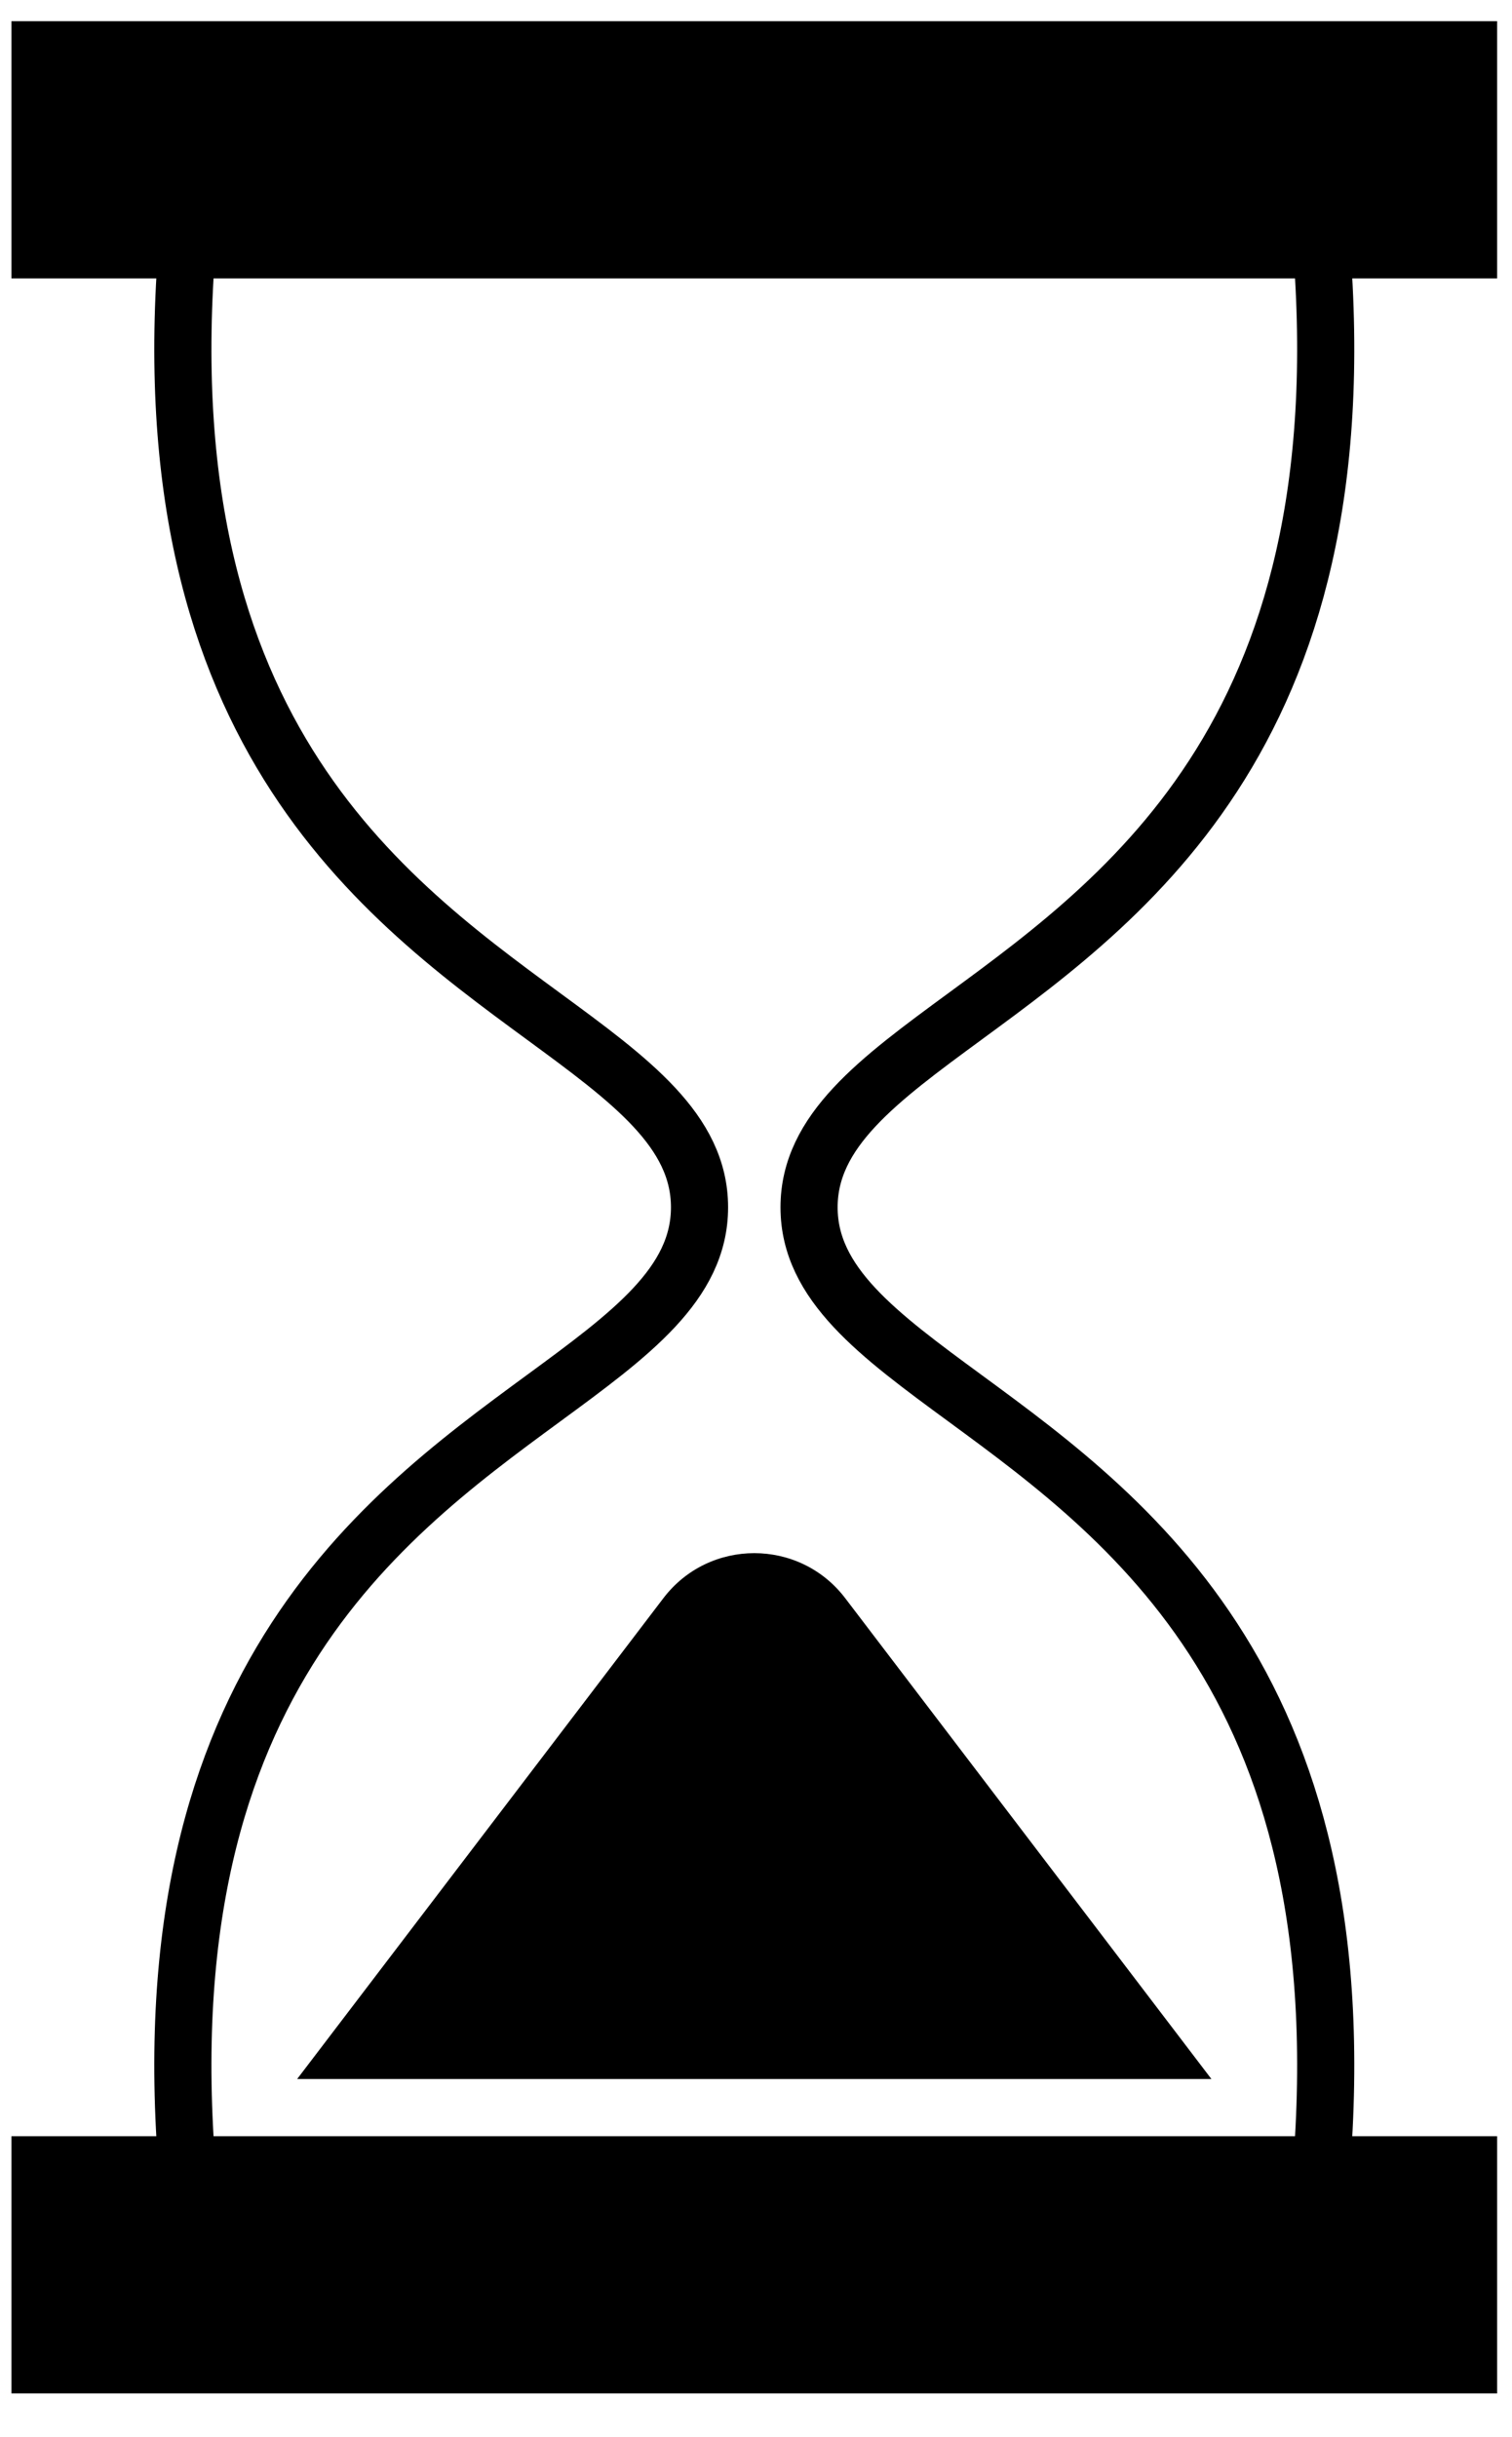
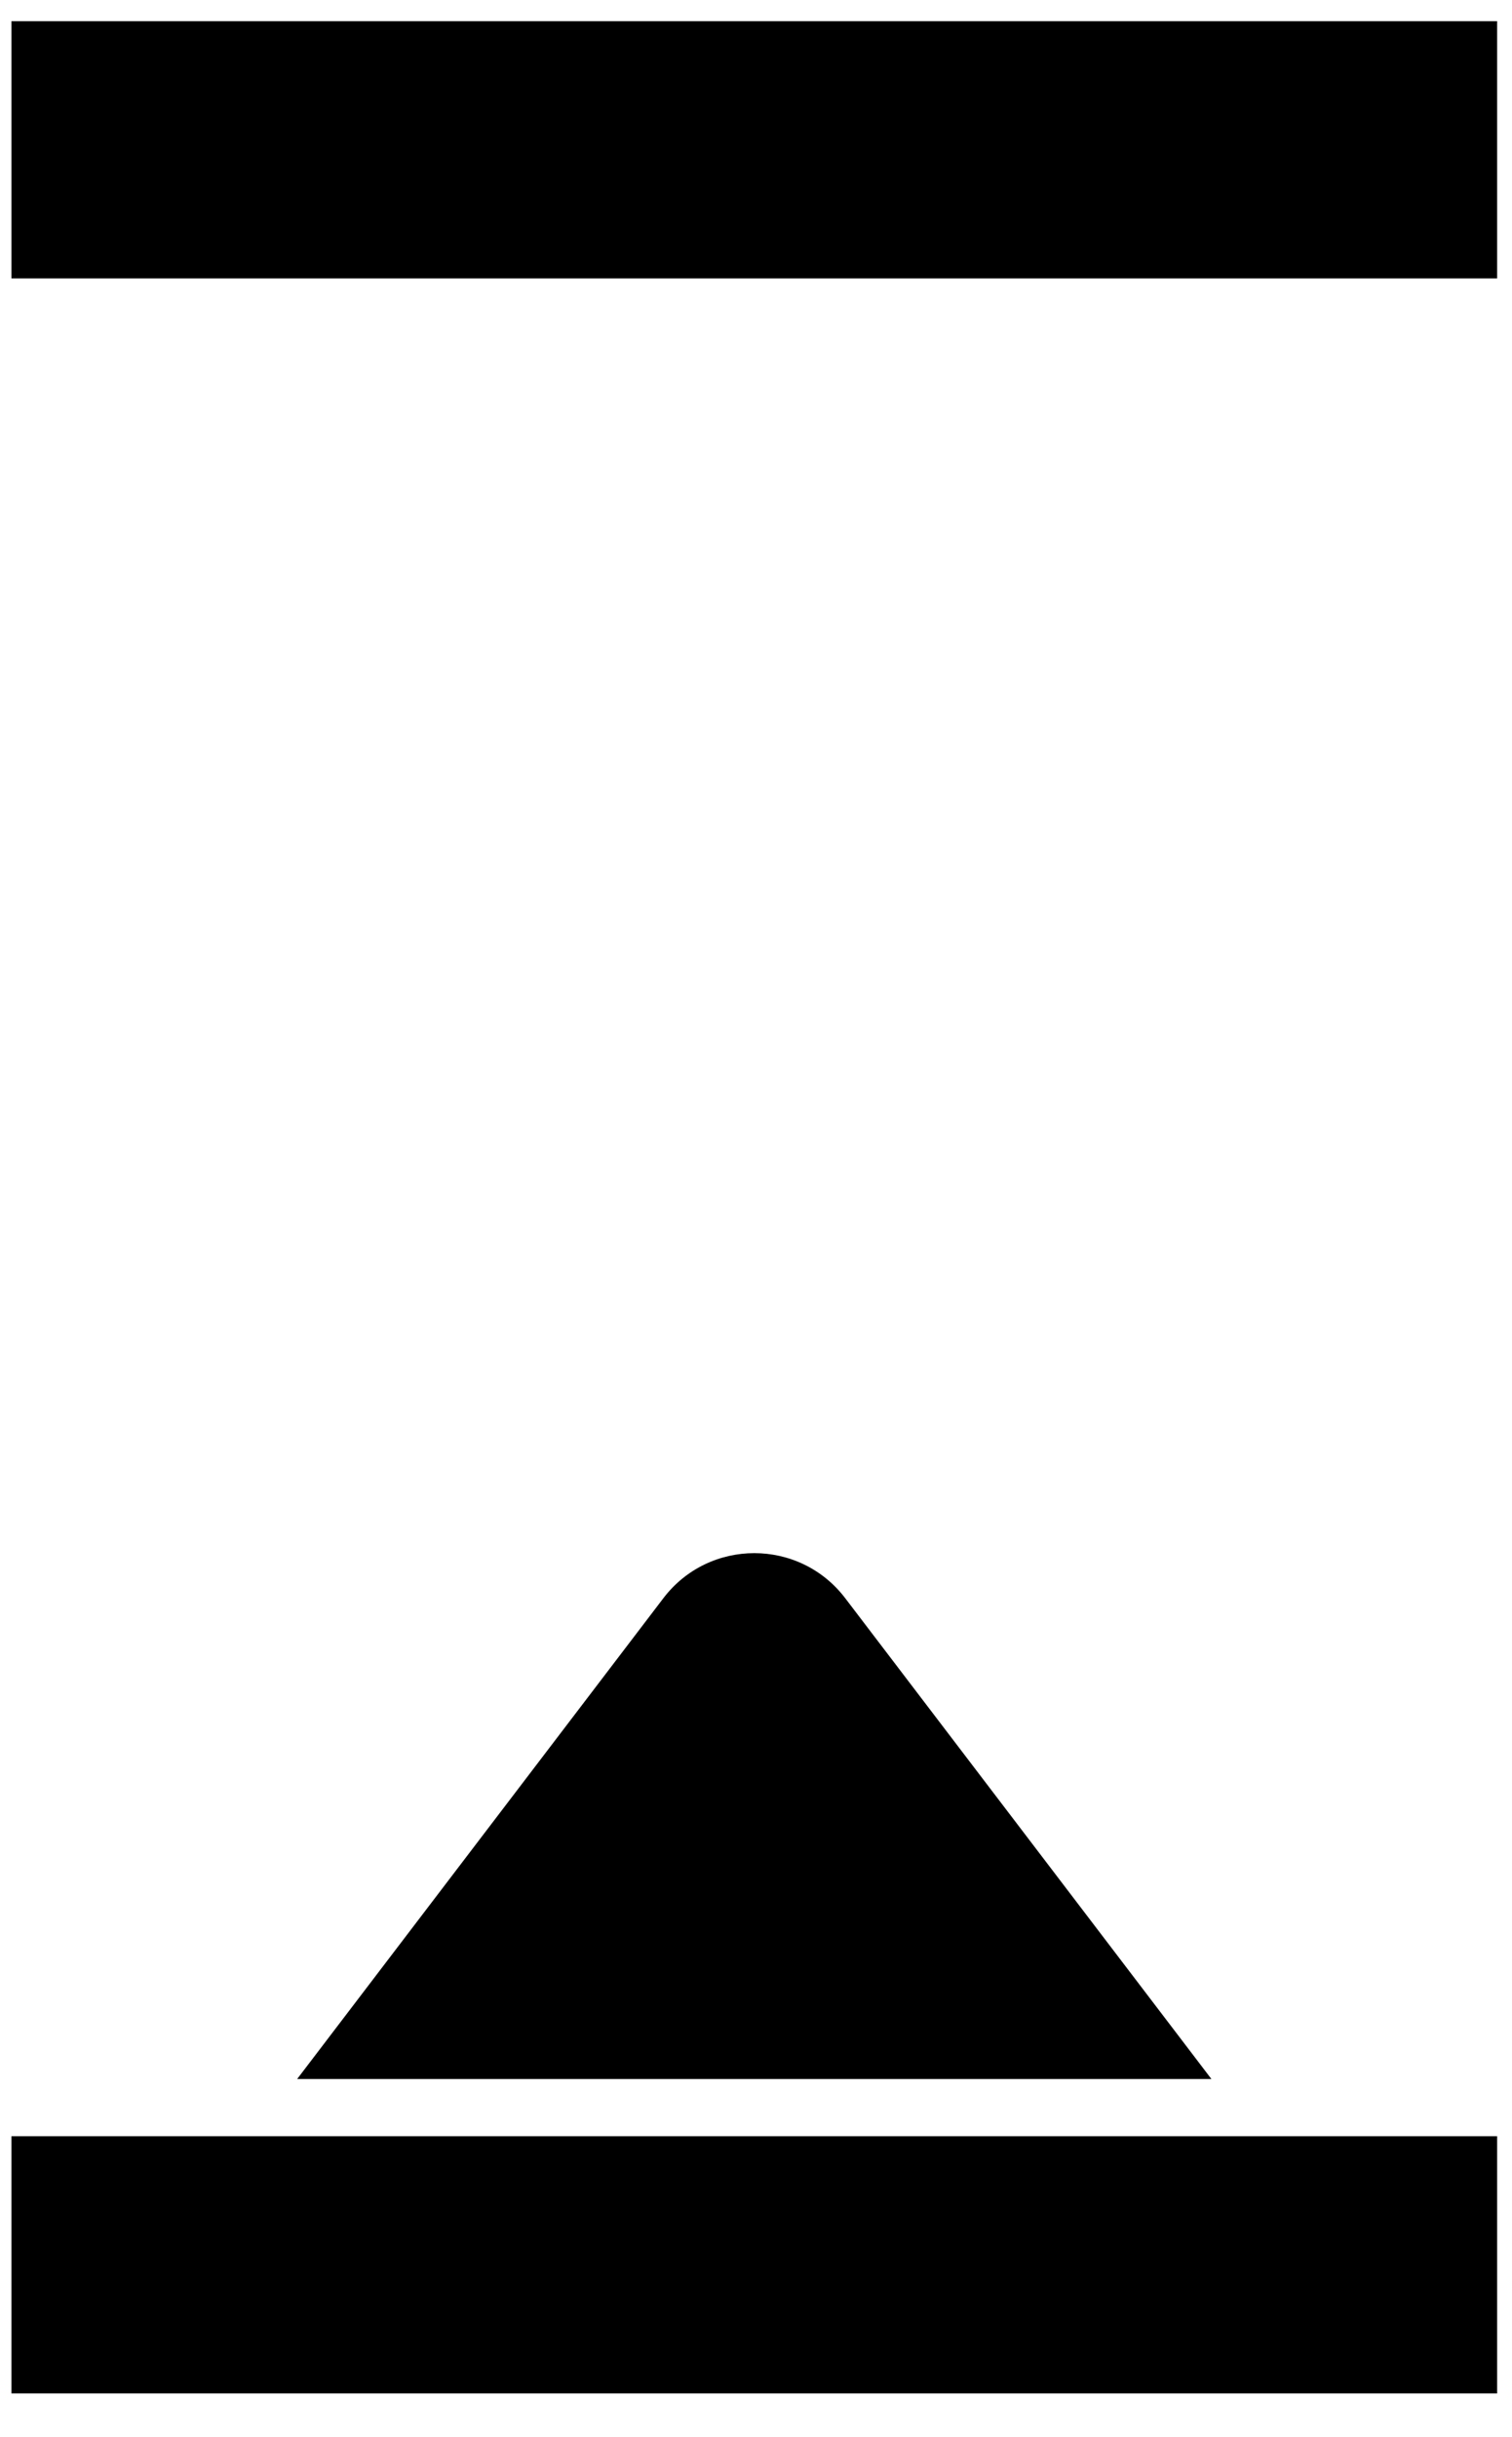
<svg xmlns="http://www.w3.org/2000/svg" width="54" height="87" viewBox="0 0 54 87" fill="none">
  <path d="M0.408 0.756V9.94H3.475H50.402H53.469V0.756H0.408Z" fill="black" />
-   <path d="M50.402 76.266L3.475 76.266L0.408 76.266V85.45H53.469V76.266H50.402Z" fill="black" />
-   <path d="M6.871 79.327H47.007C49.167 60.707 40.561 54.393 34.476 49.928C31.354 47.637 28.895 45.833 28.895 43.103C28.895 40.373 31.354 38.569 34.476 36.278C40.561 31.813 49.167 25.498 47.007 6.878H6.871C4.71 25.498 13.316 31.813 19.401 36.278C22.524 38.569 24.983 40.373 24.983 43.103C24.983 45.833 22.524 47.637 19.401 49.928C13.316 54.393 4.71 60.707 6.871 79.327Z" stroke="black" stroke-width="2.041" />
+   <path d="M50.402 76.266L0.408 76.266V85.45H53.469V76.266H50.402Z" fill="black" />
  <path d="M23.692 57.058C25.326 54.914 28.552 54.914 30.186 57.058L43.265 74.225H10.612L23.692 57.058Z" fill="black" />
</svg>